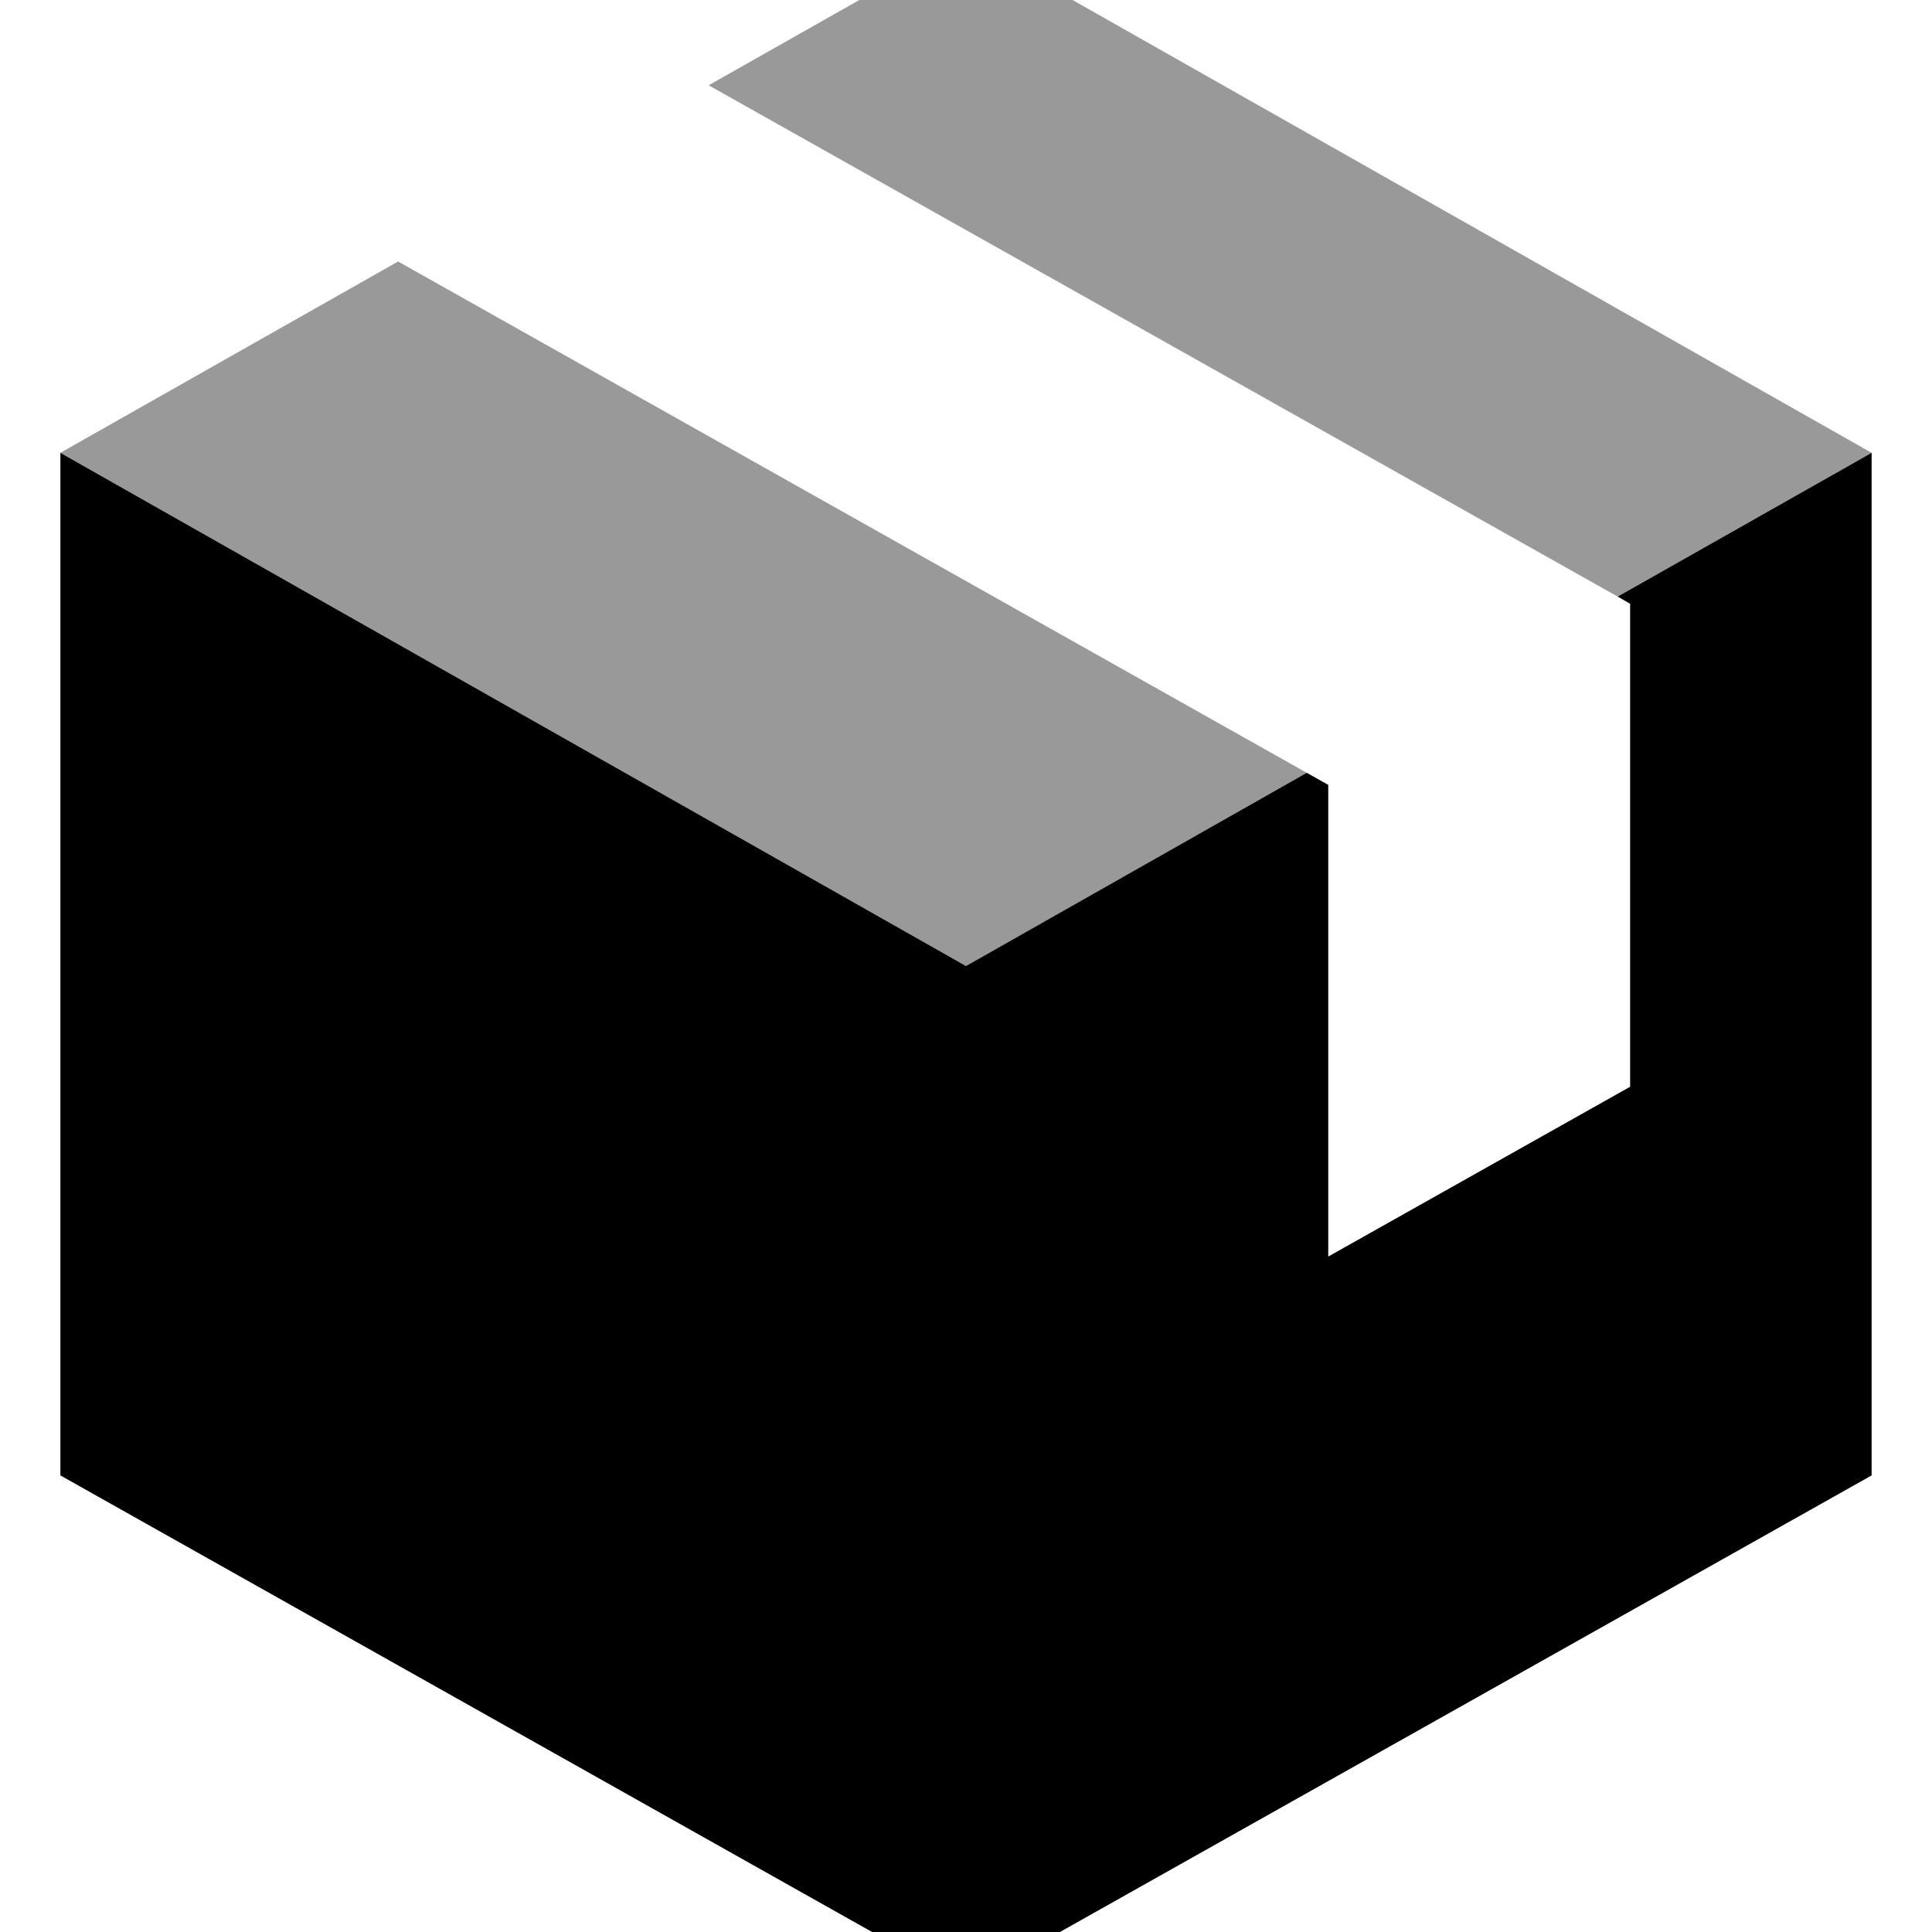
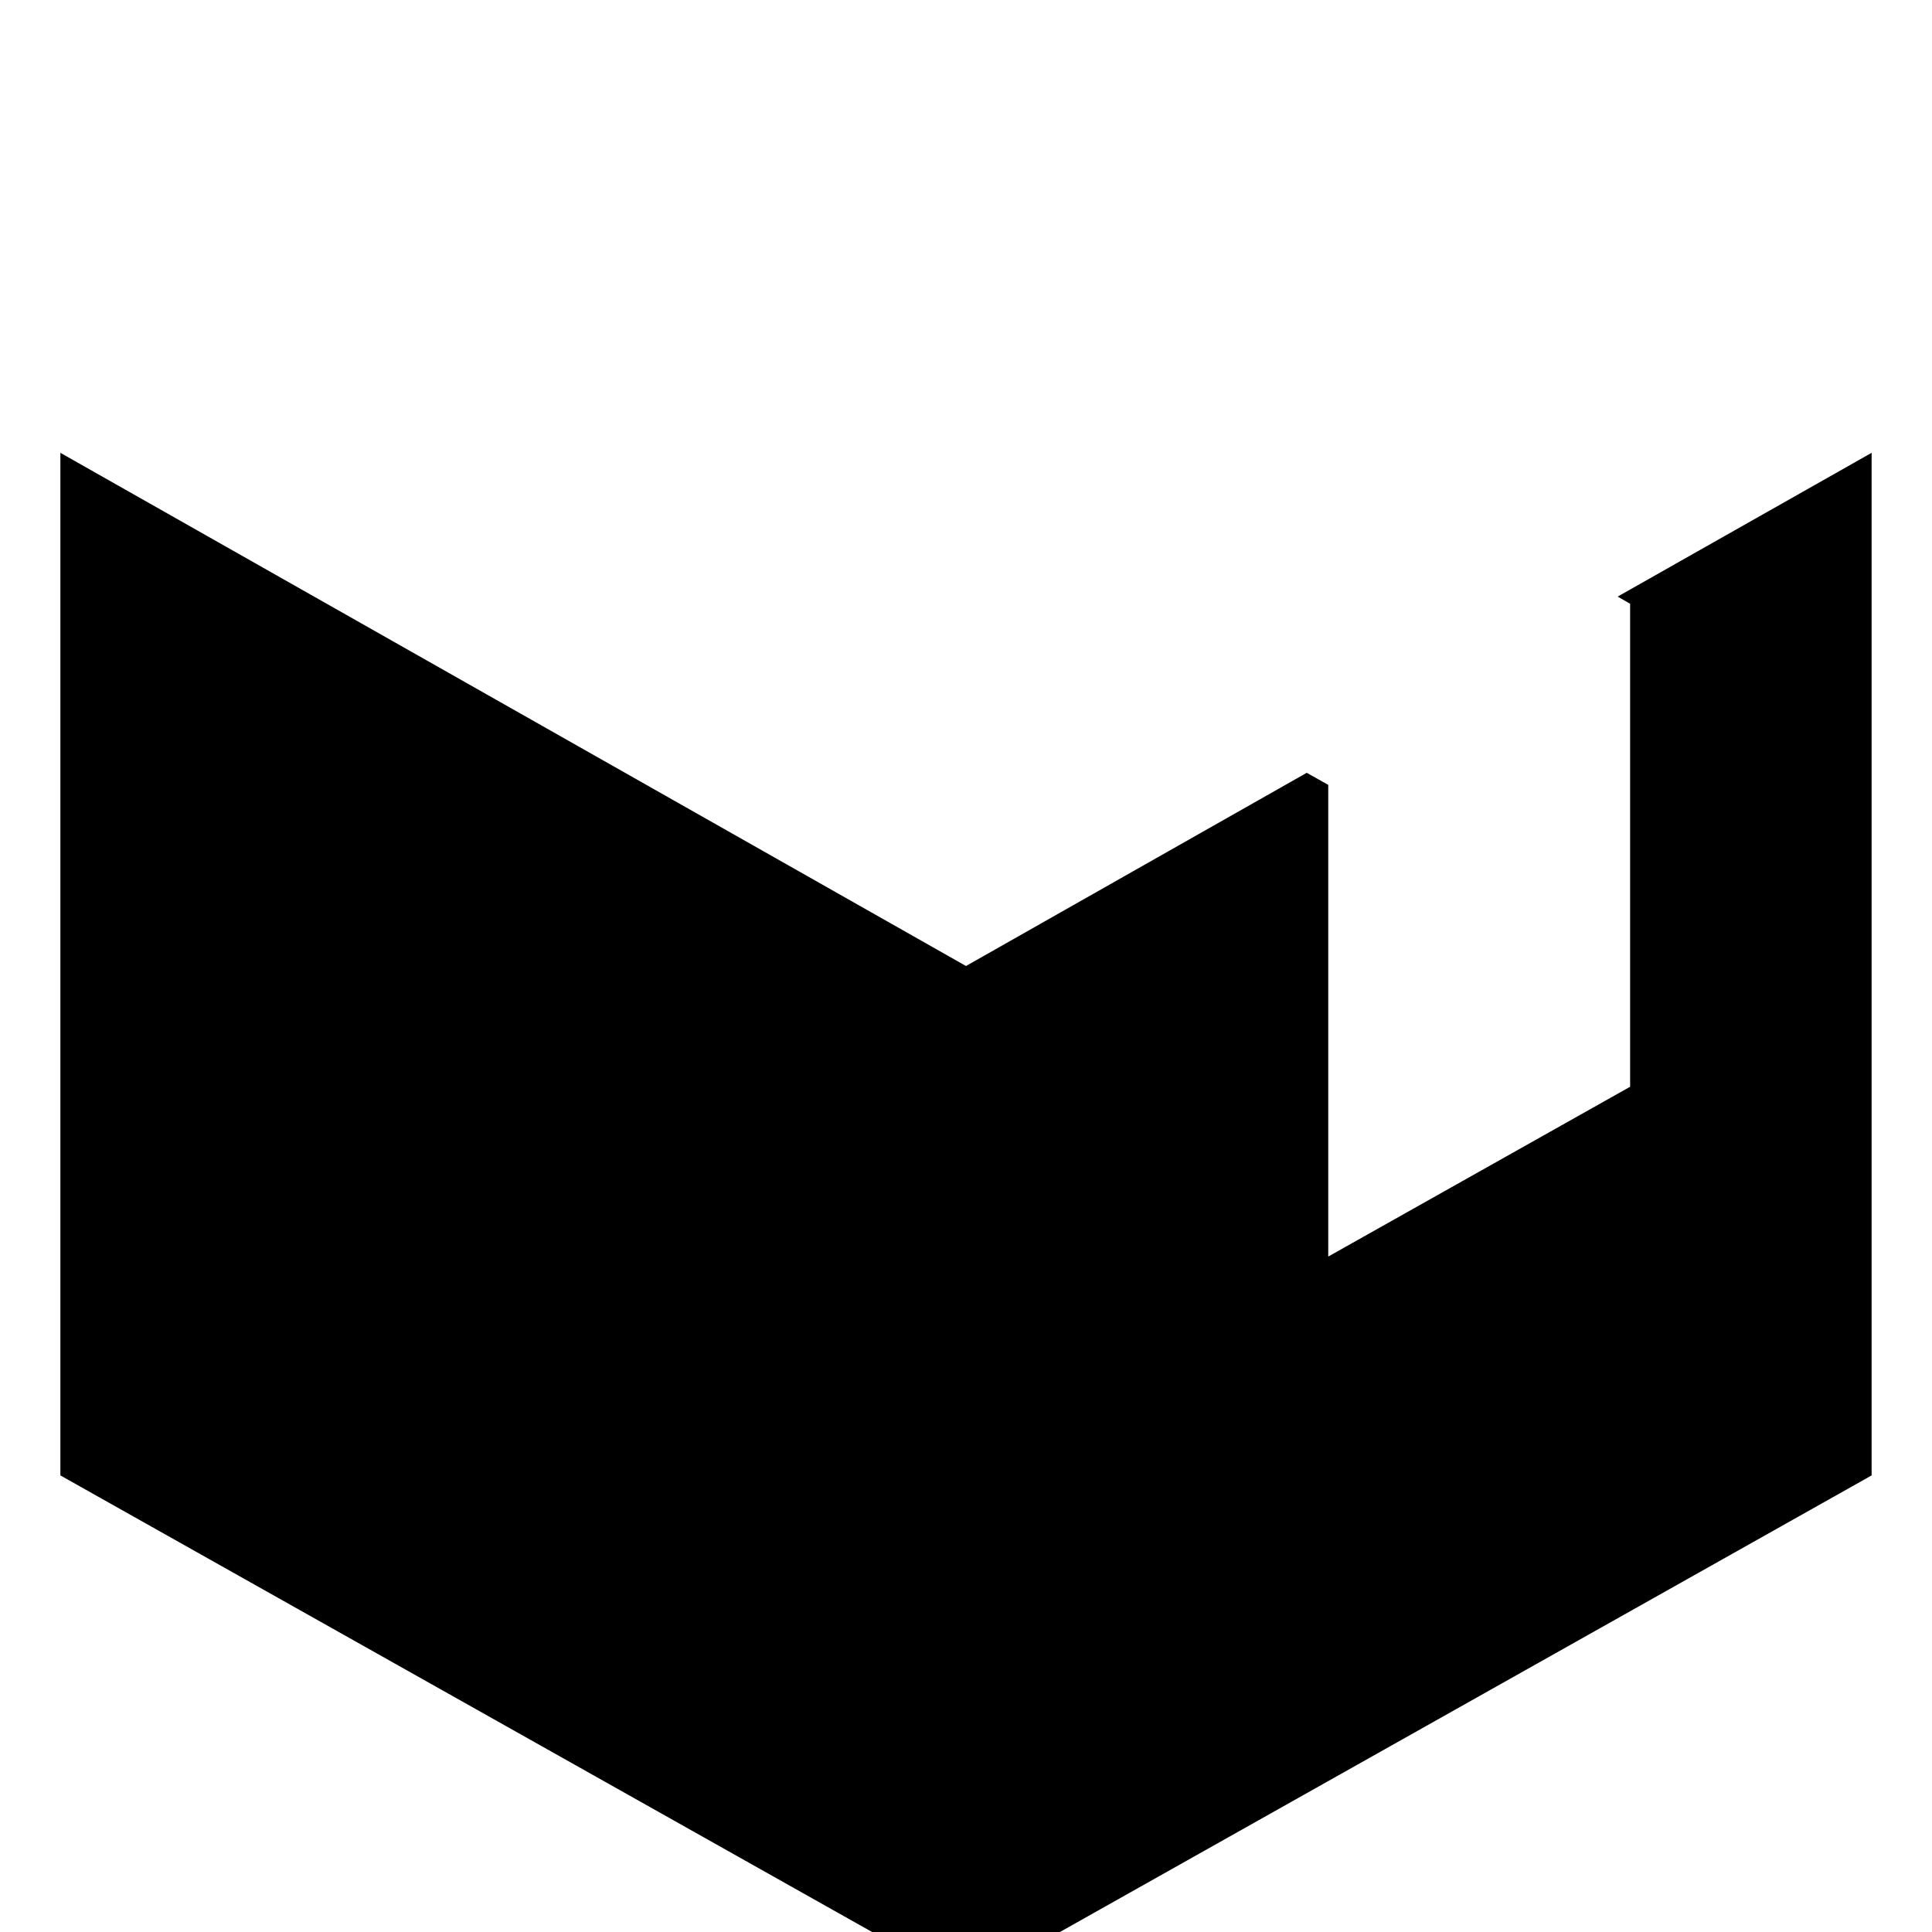
<svg xmlns="http://www.w3.org/2000/svg" viewBox="0 0 512 512">
-   <path style="fill:currentColor;opacity:.4" d="M16 120c80 45.3 160 90.7 240 136 30.1-17.1 60.2-34.1 90.3-51.2L105.5 69.3 16 120zM187.8 22.6L428.7 158.1c22.4-12.7 44.9-25.4 67.3-38.1L256-16 187.8 22.6z" />
  <path style="fill:currentColor;opacity:1" d="M432 288l-80 45 0-125-5.7-3.2-90.3 51.2-240-136 0 271 240 135 240-135 0-271-67.3 38.1 3.3 1.9 0 128z" />
</svg>